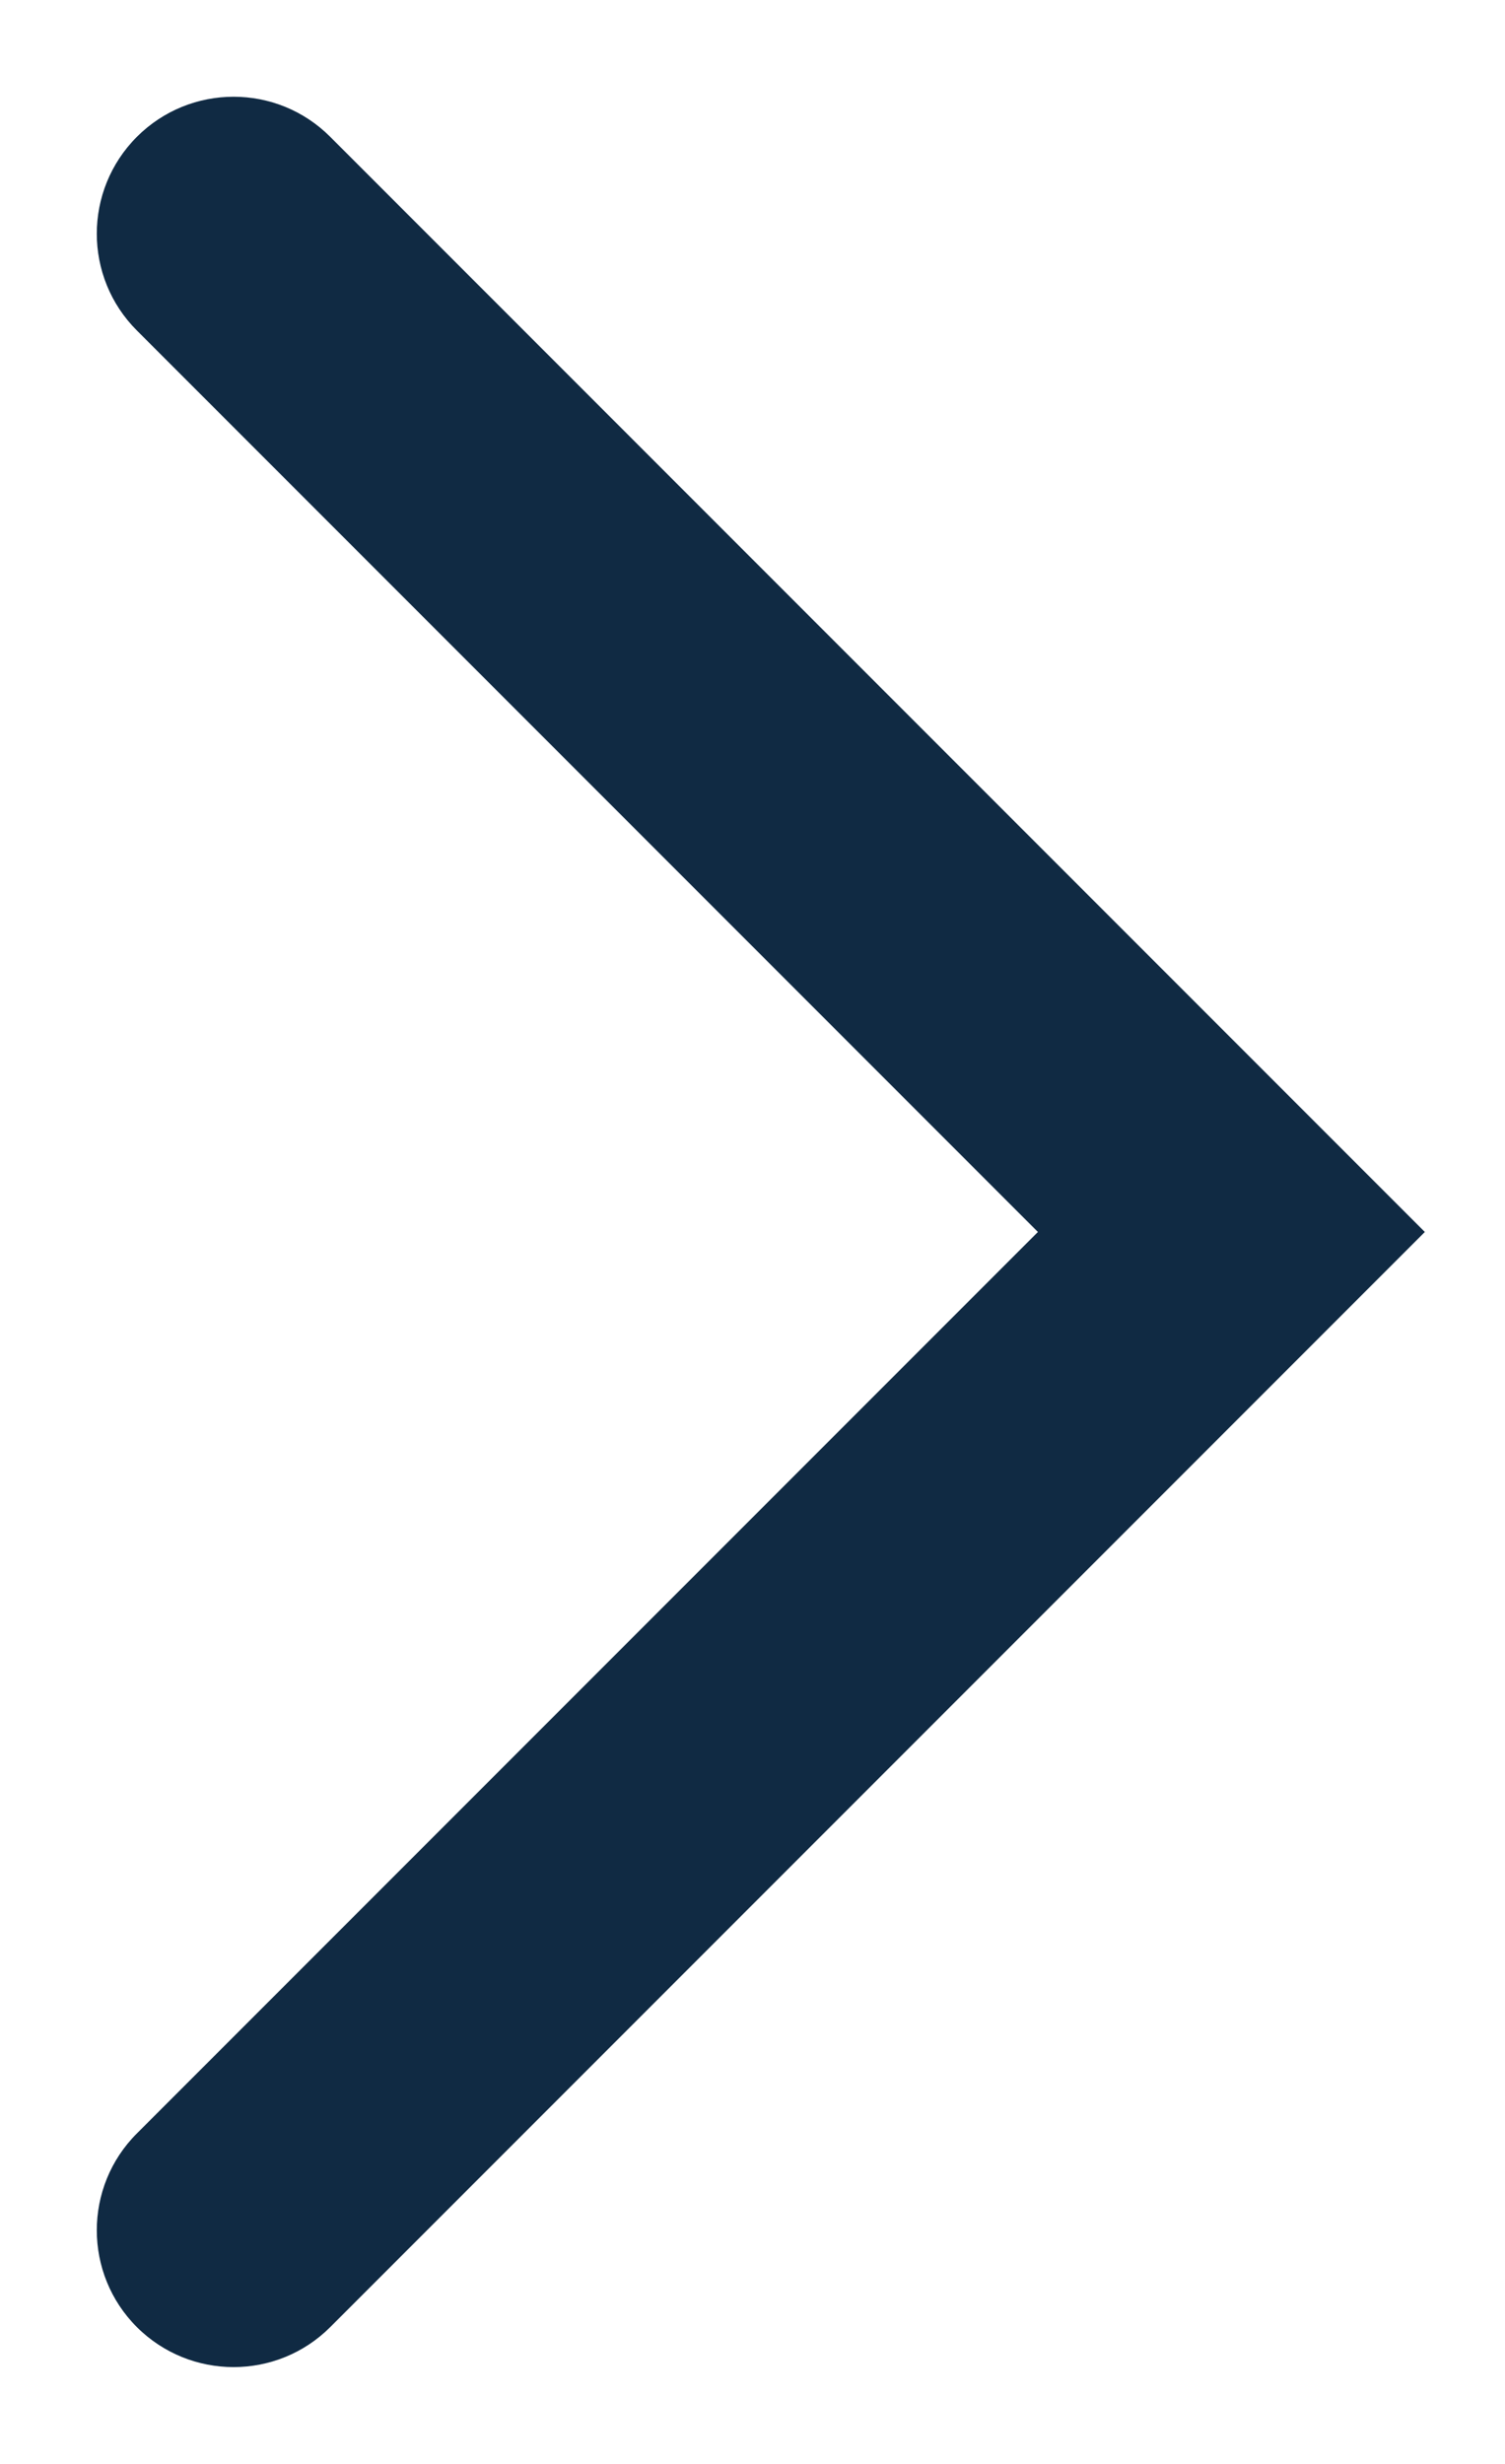
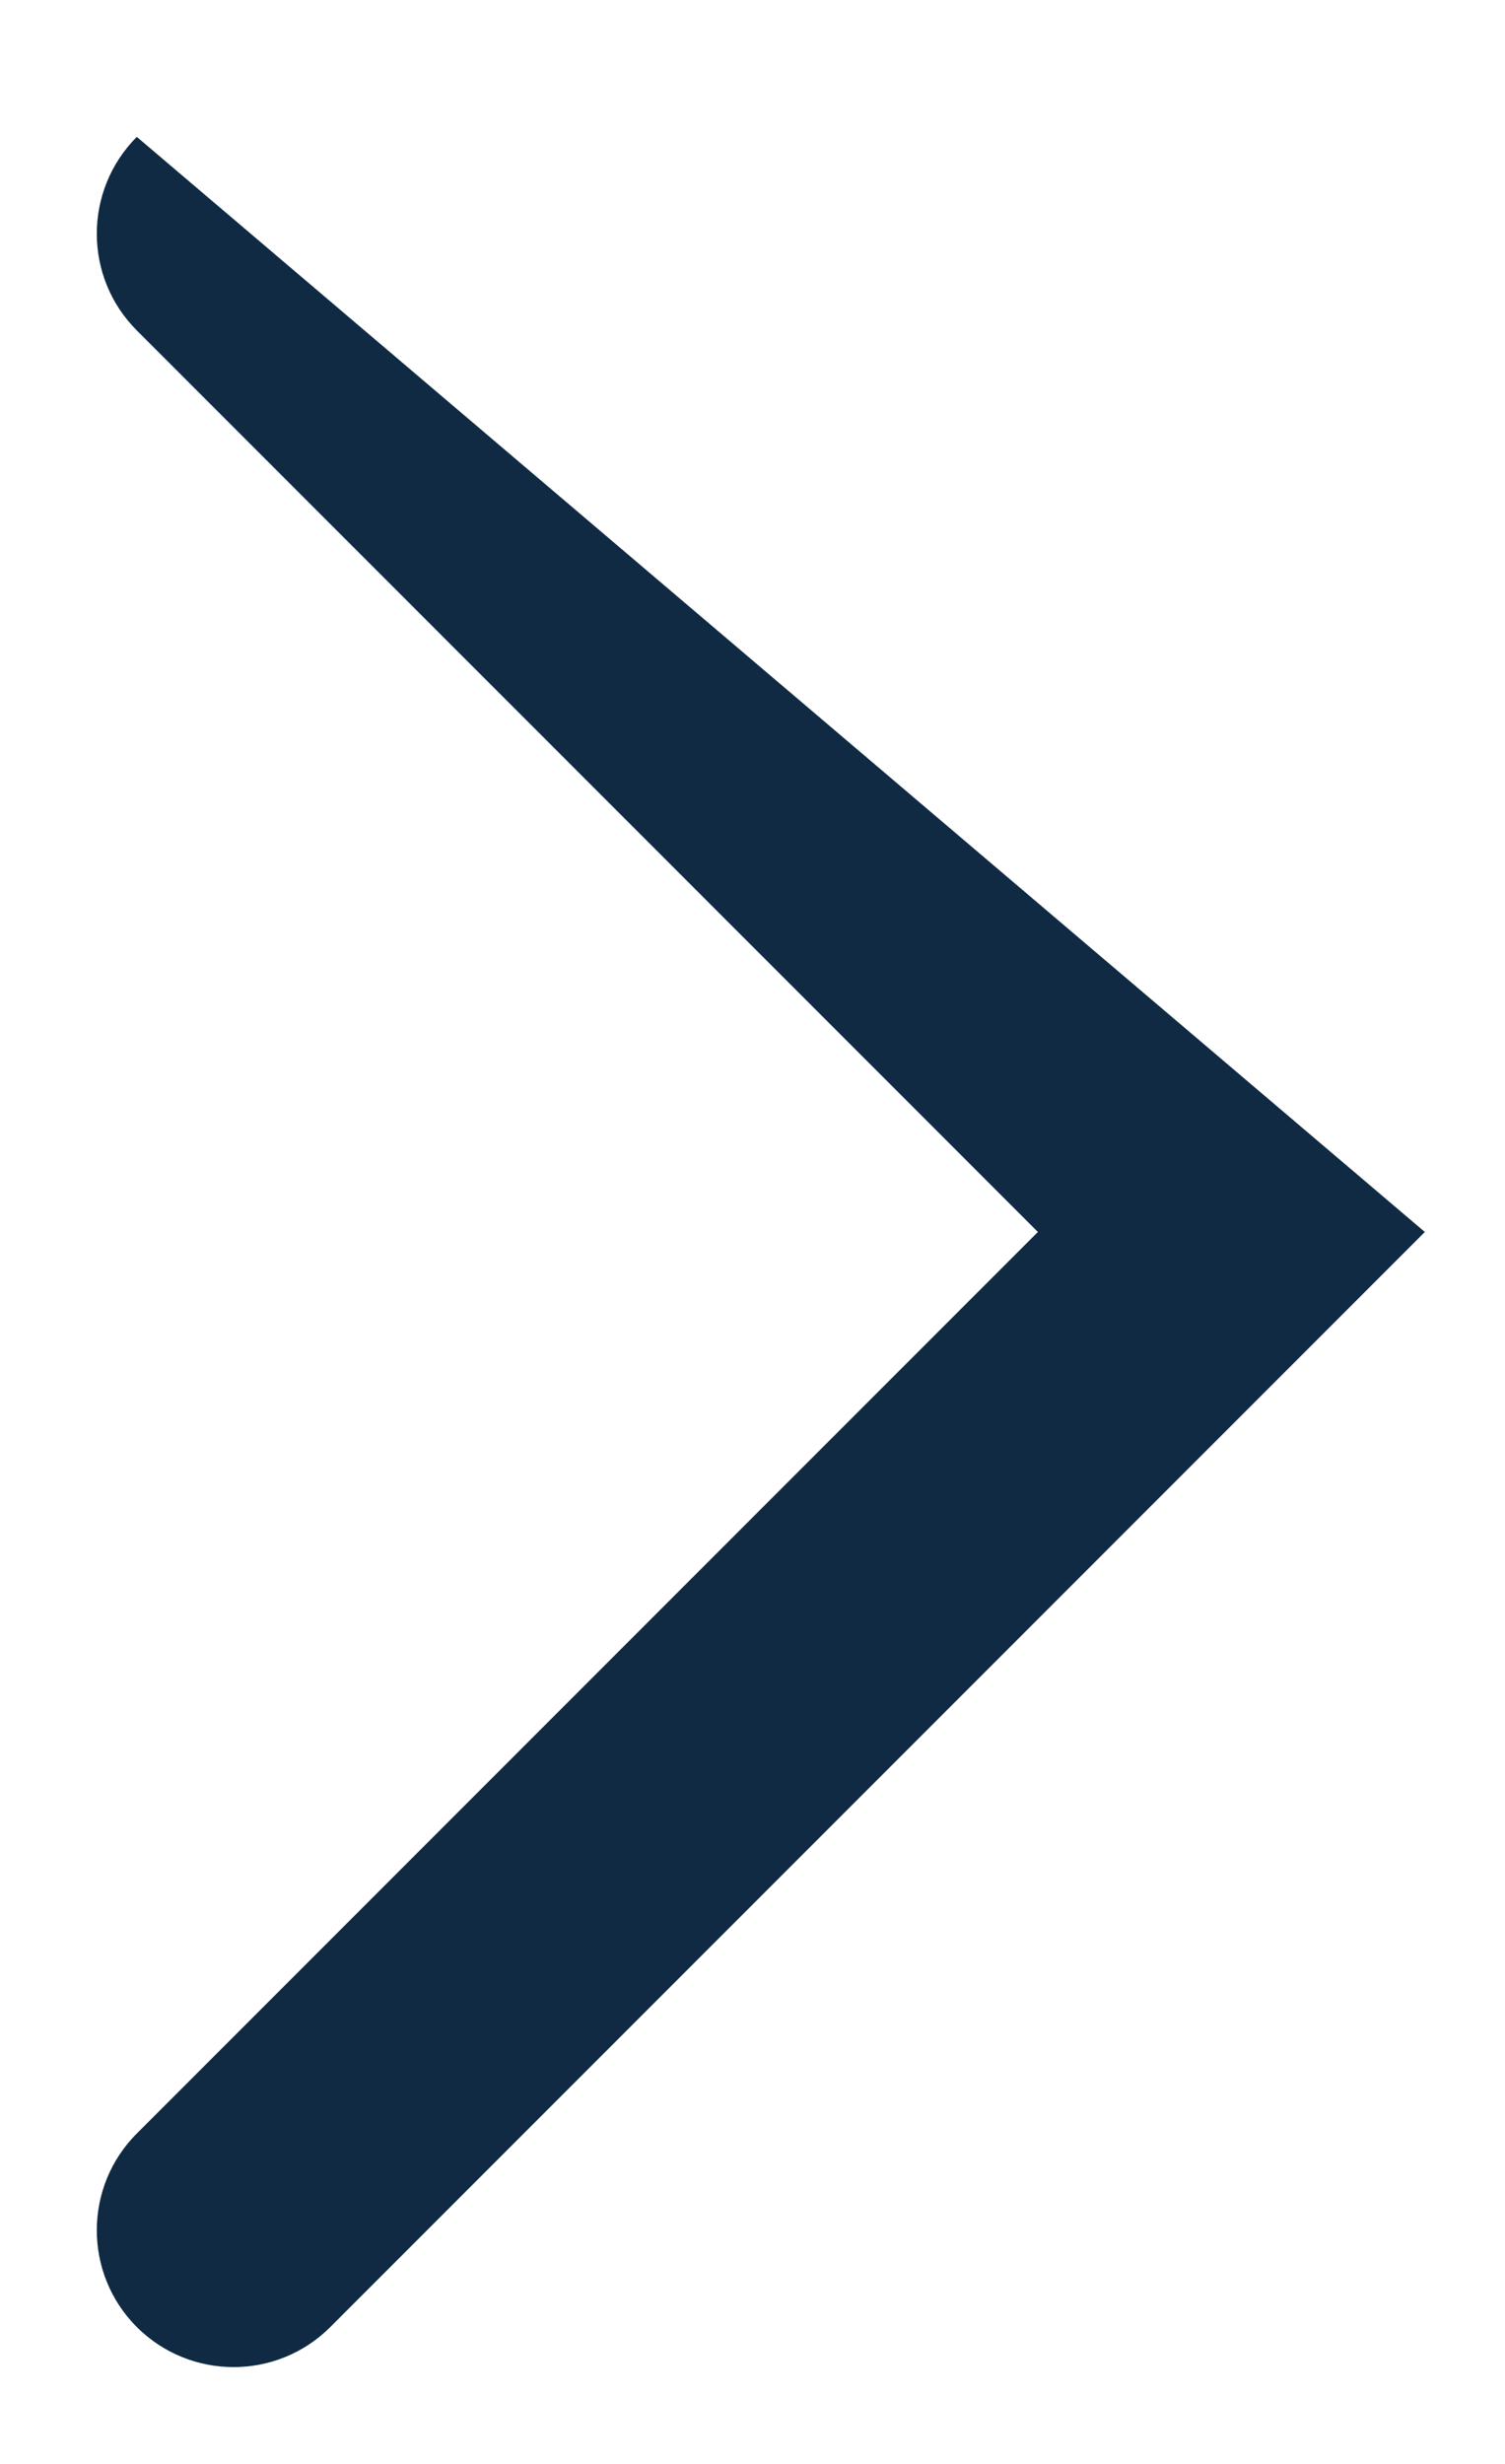
<svg xmlns="http://www.w3.org/2000/svg" width="11" height="18" viewBox="0 0 11 18" fill="none">
-   <path fill-rule="evenodd" clip-rule="evenodd" d="M7.586 9L1 2.414C0.61 2.024 0.61 1.391 1 1C1.391 0.609 2.024 0.609 2.414 1L10.414 9L2.414 17C2.024 17.39 1.391 17.39 1 17C0.61 16.61 0.61 15.976 1 15.586L7.586 9Z" fill="#102A43" />
+   <path fill-rule="evenodd" clip-rule="evenodd" d="M7.586 9L1 2.414C0.61 2.024 0.61 1.391 1 1L10.414 9L2.414 17C2.024 17.39 1.391 17.39 1 17C0.61 16.61 0.61 15.976 1 15.586L7.586 9Z" fill="#102A43" />
</svg>